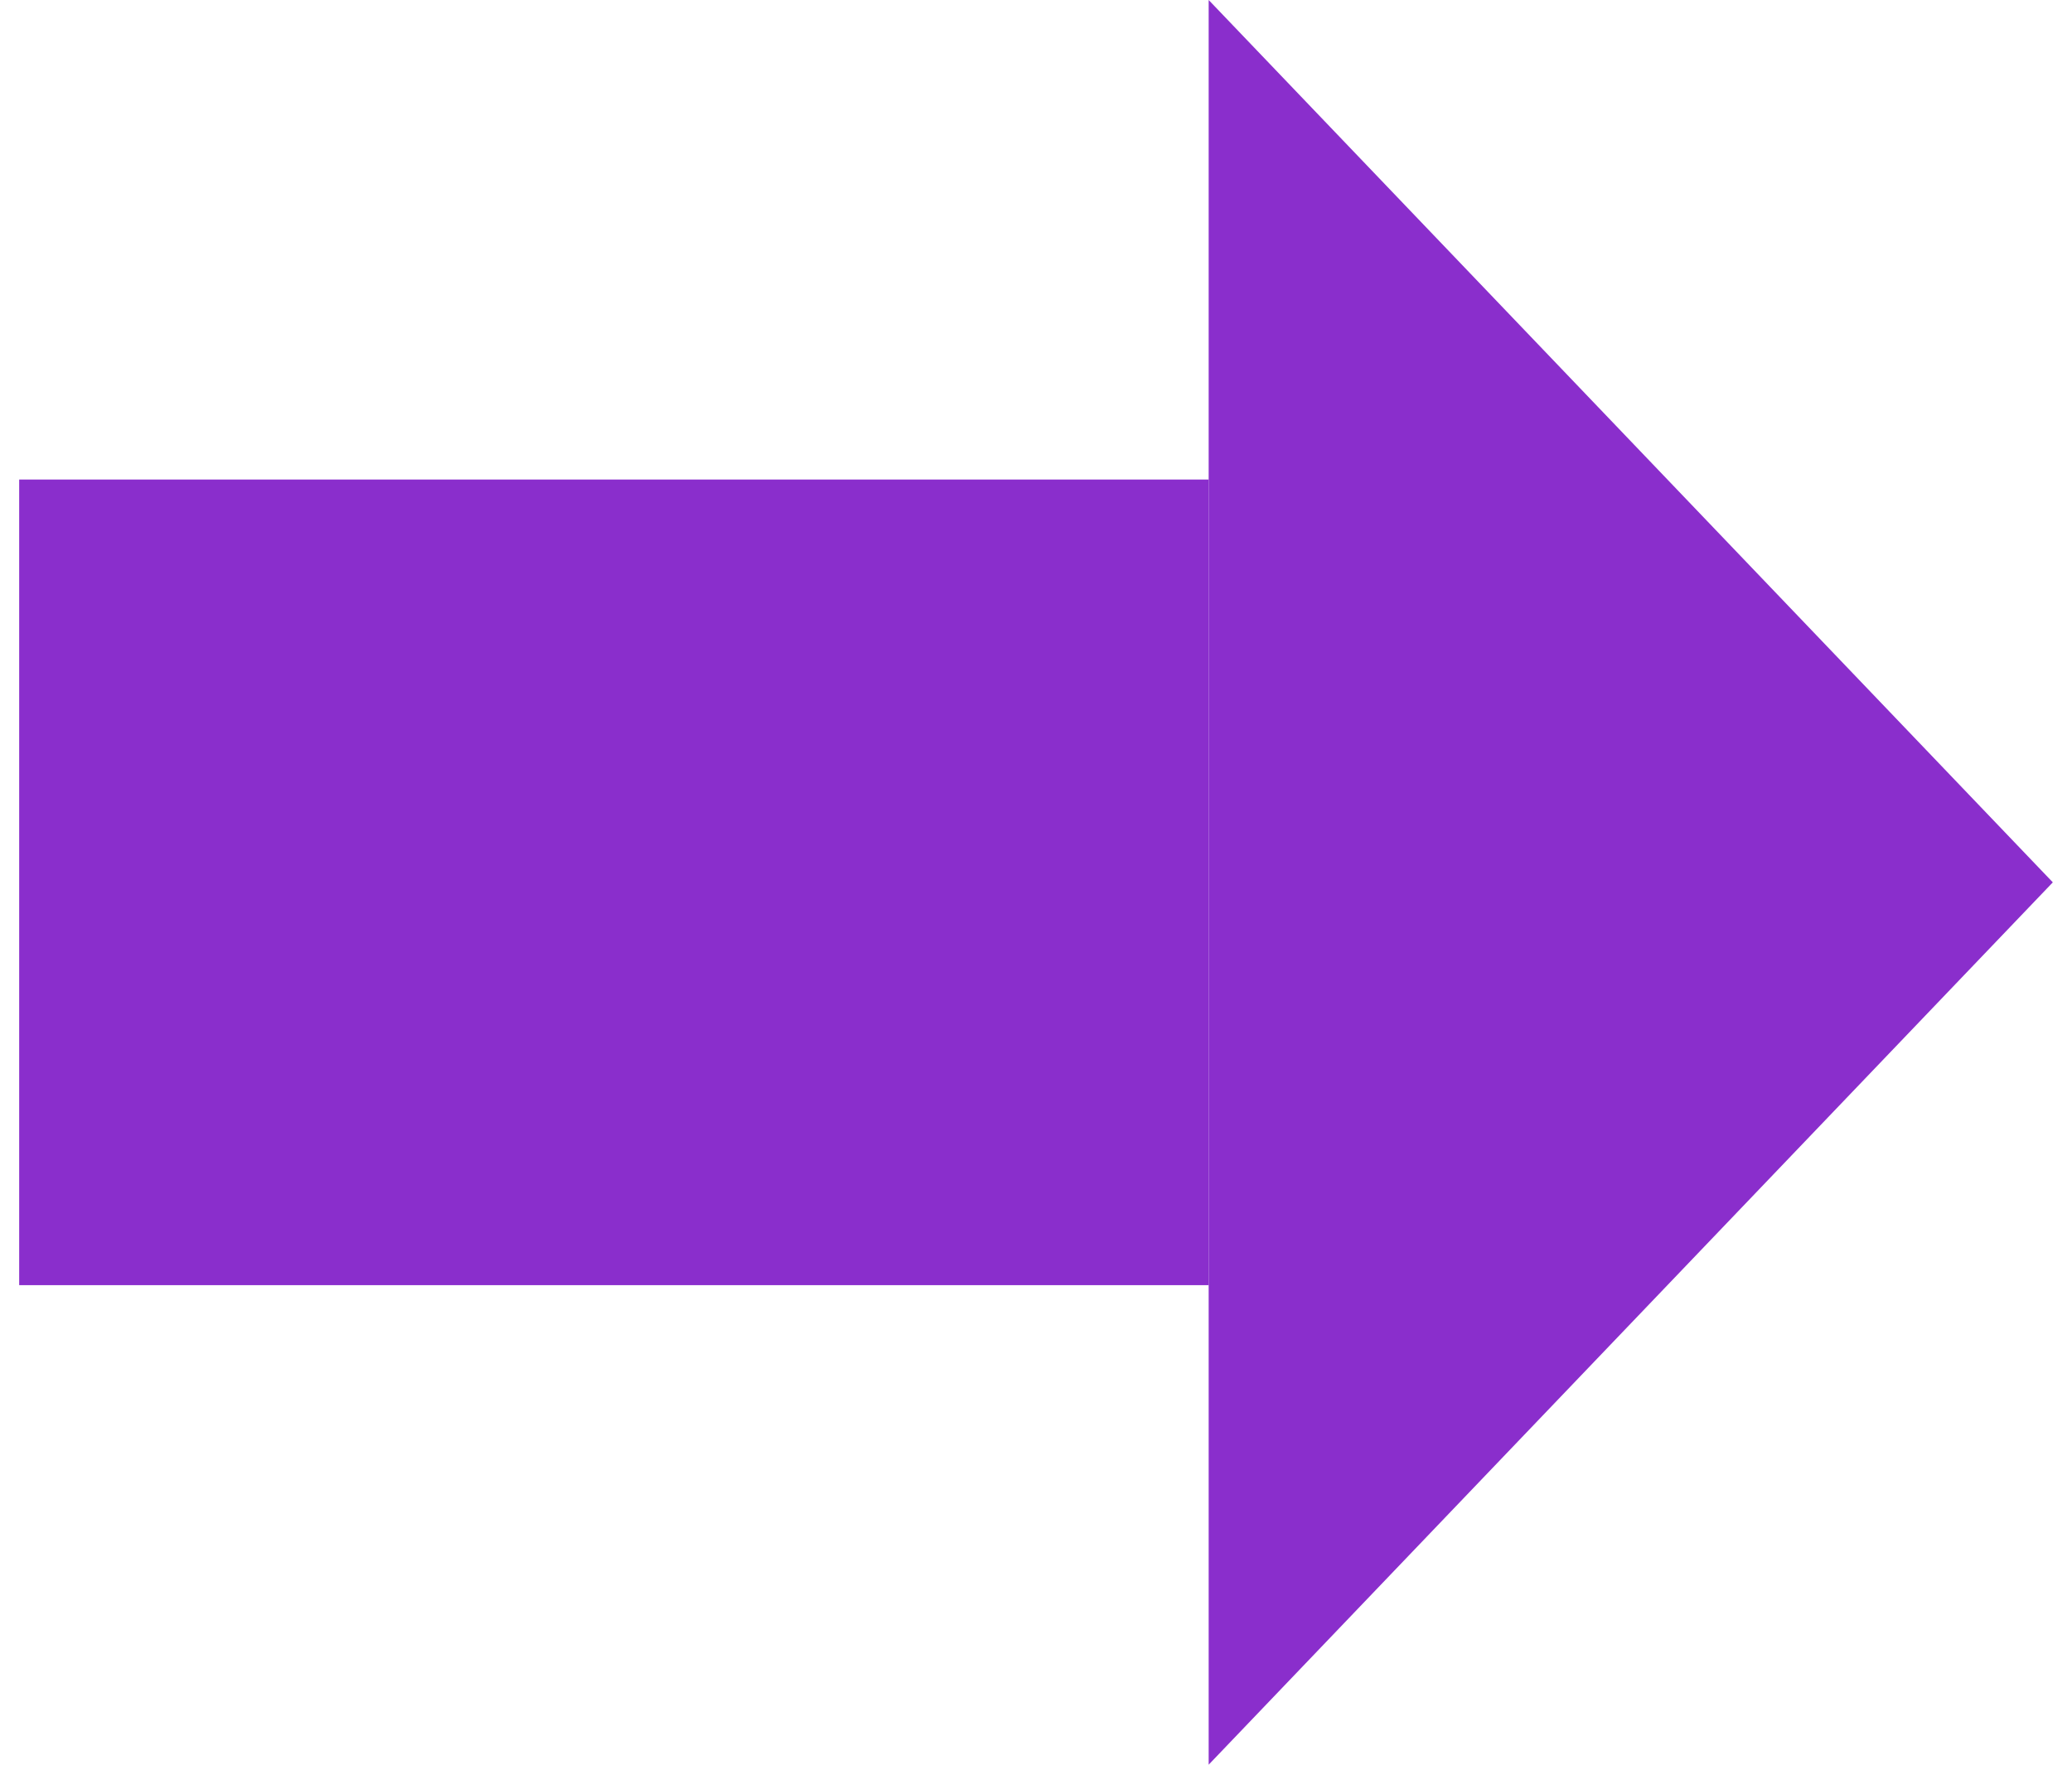
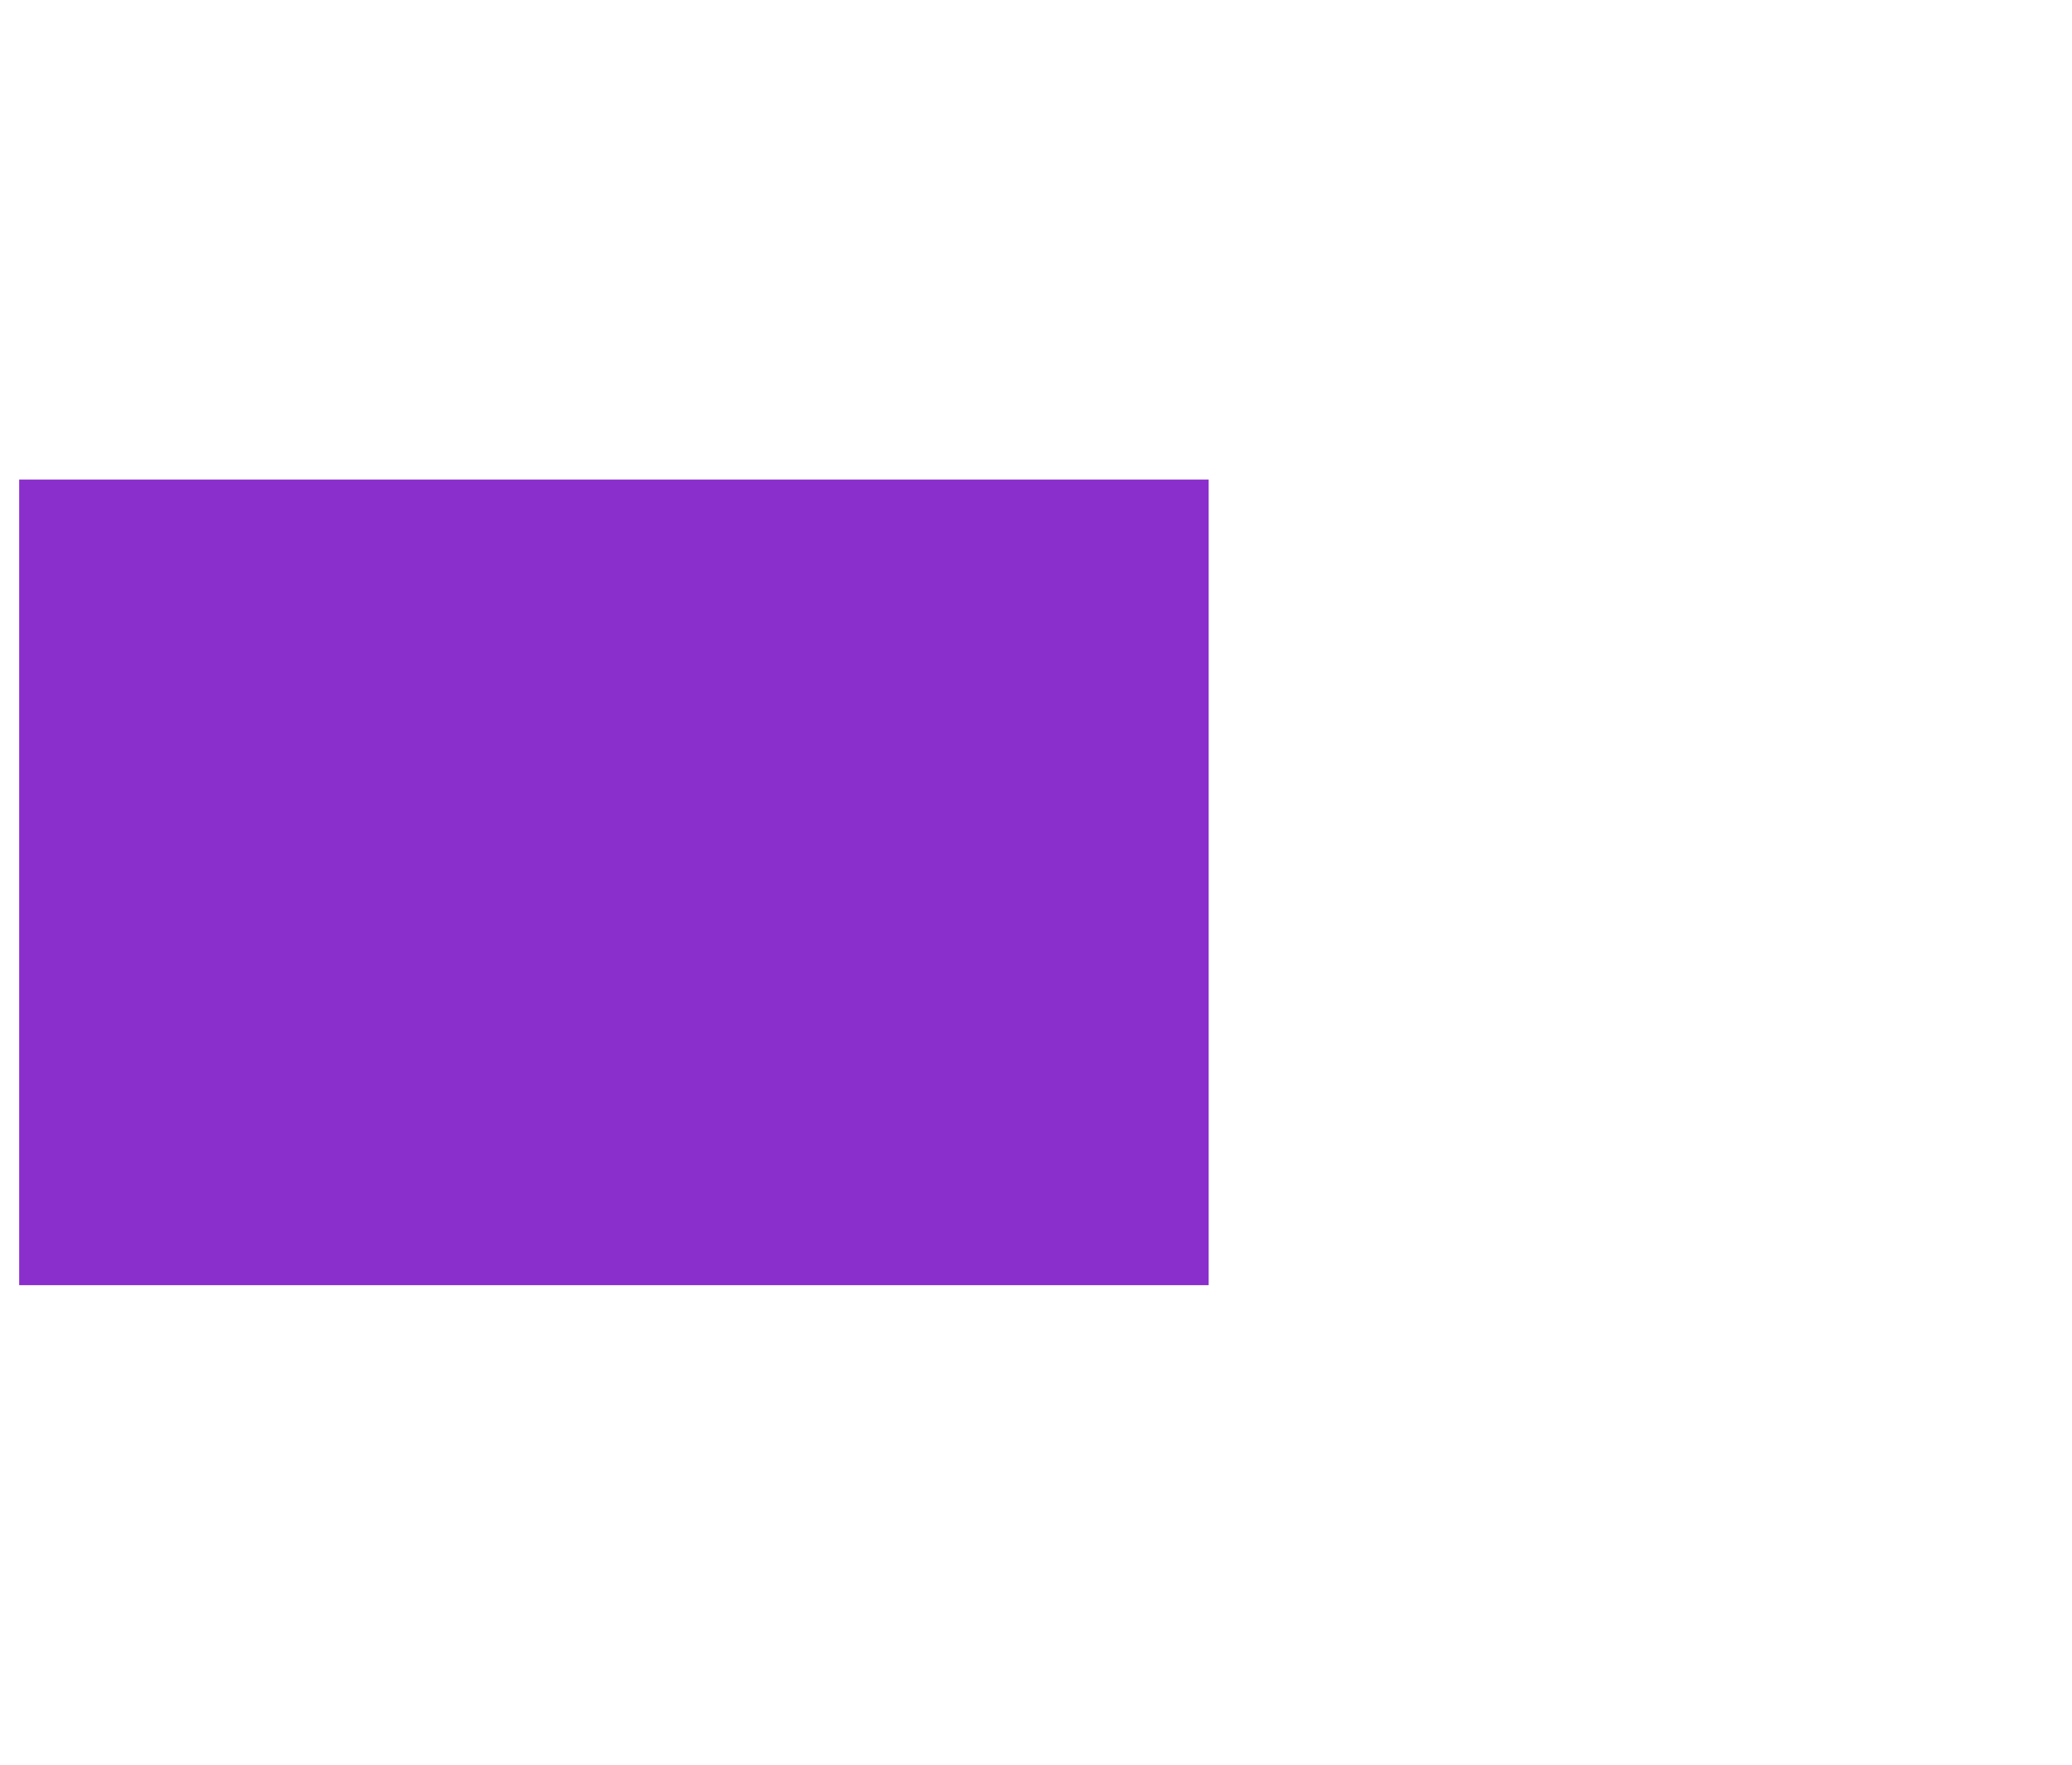
<svg xmlns="http://www.w3.org/2000/svg" width="54" height="46" viewBox="0 0 54 46" fill="none">
  <rect x="0.5" y="12.5" width="31" height="21" fill="#8A2ECC" />
-   <path d="M31.5 0L53.5 23L31.5 46L31.5 0Z" fill="#8A2ECC" />
</svg>